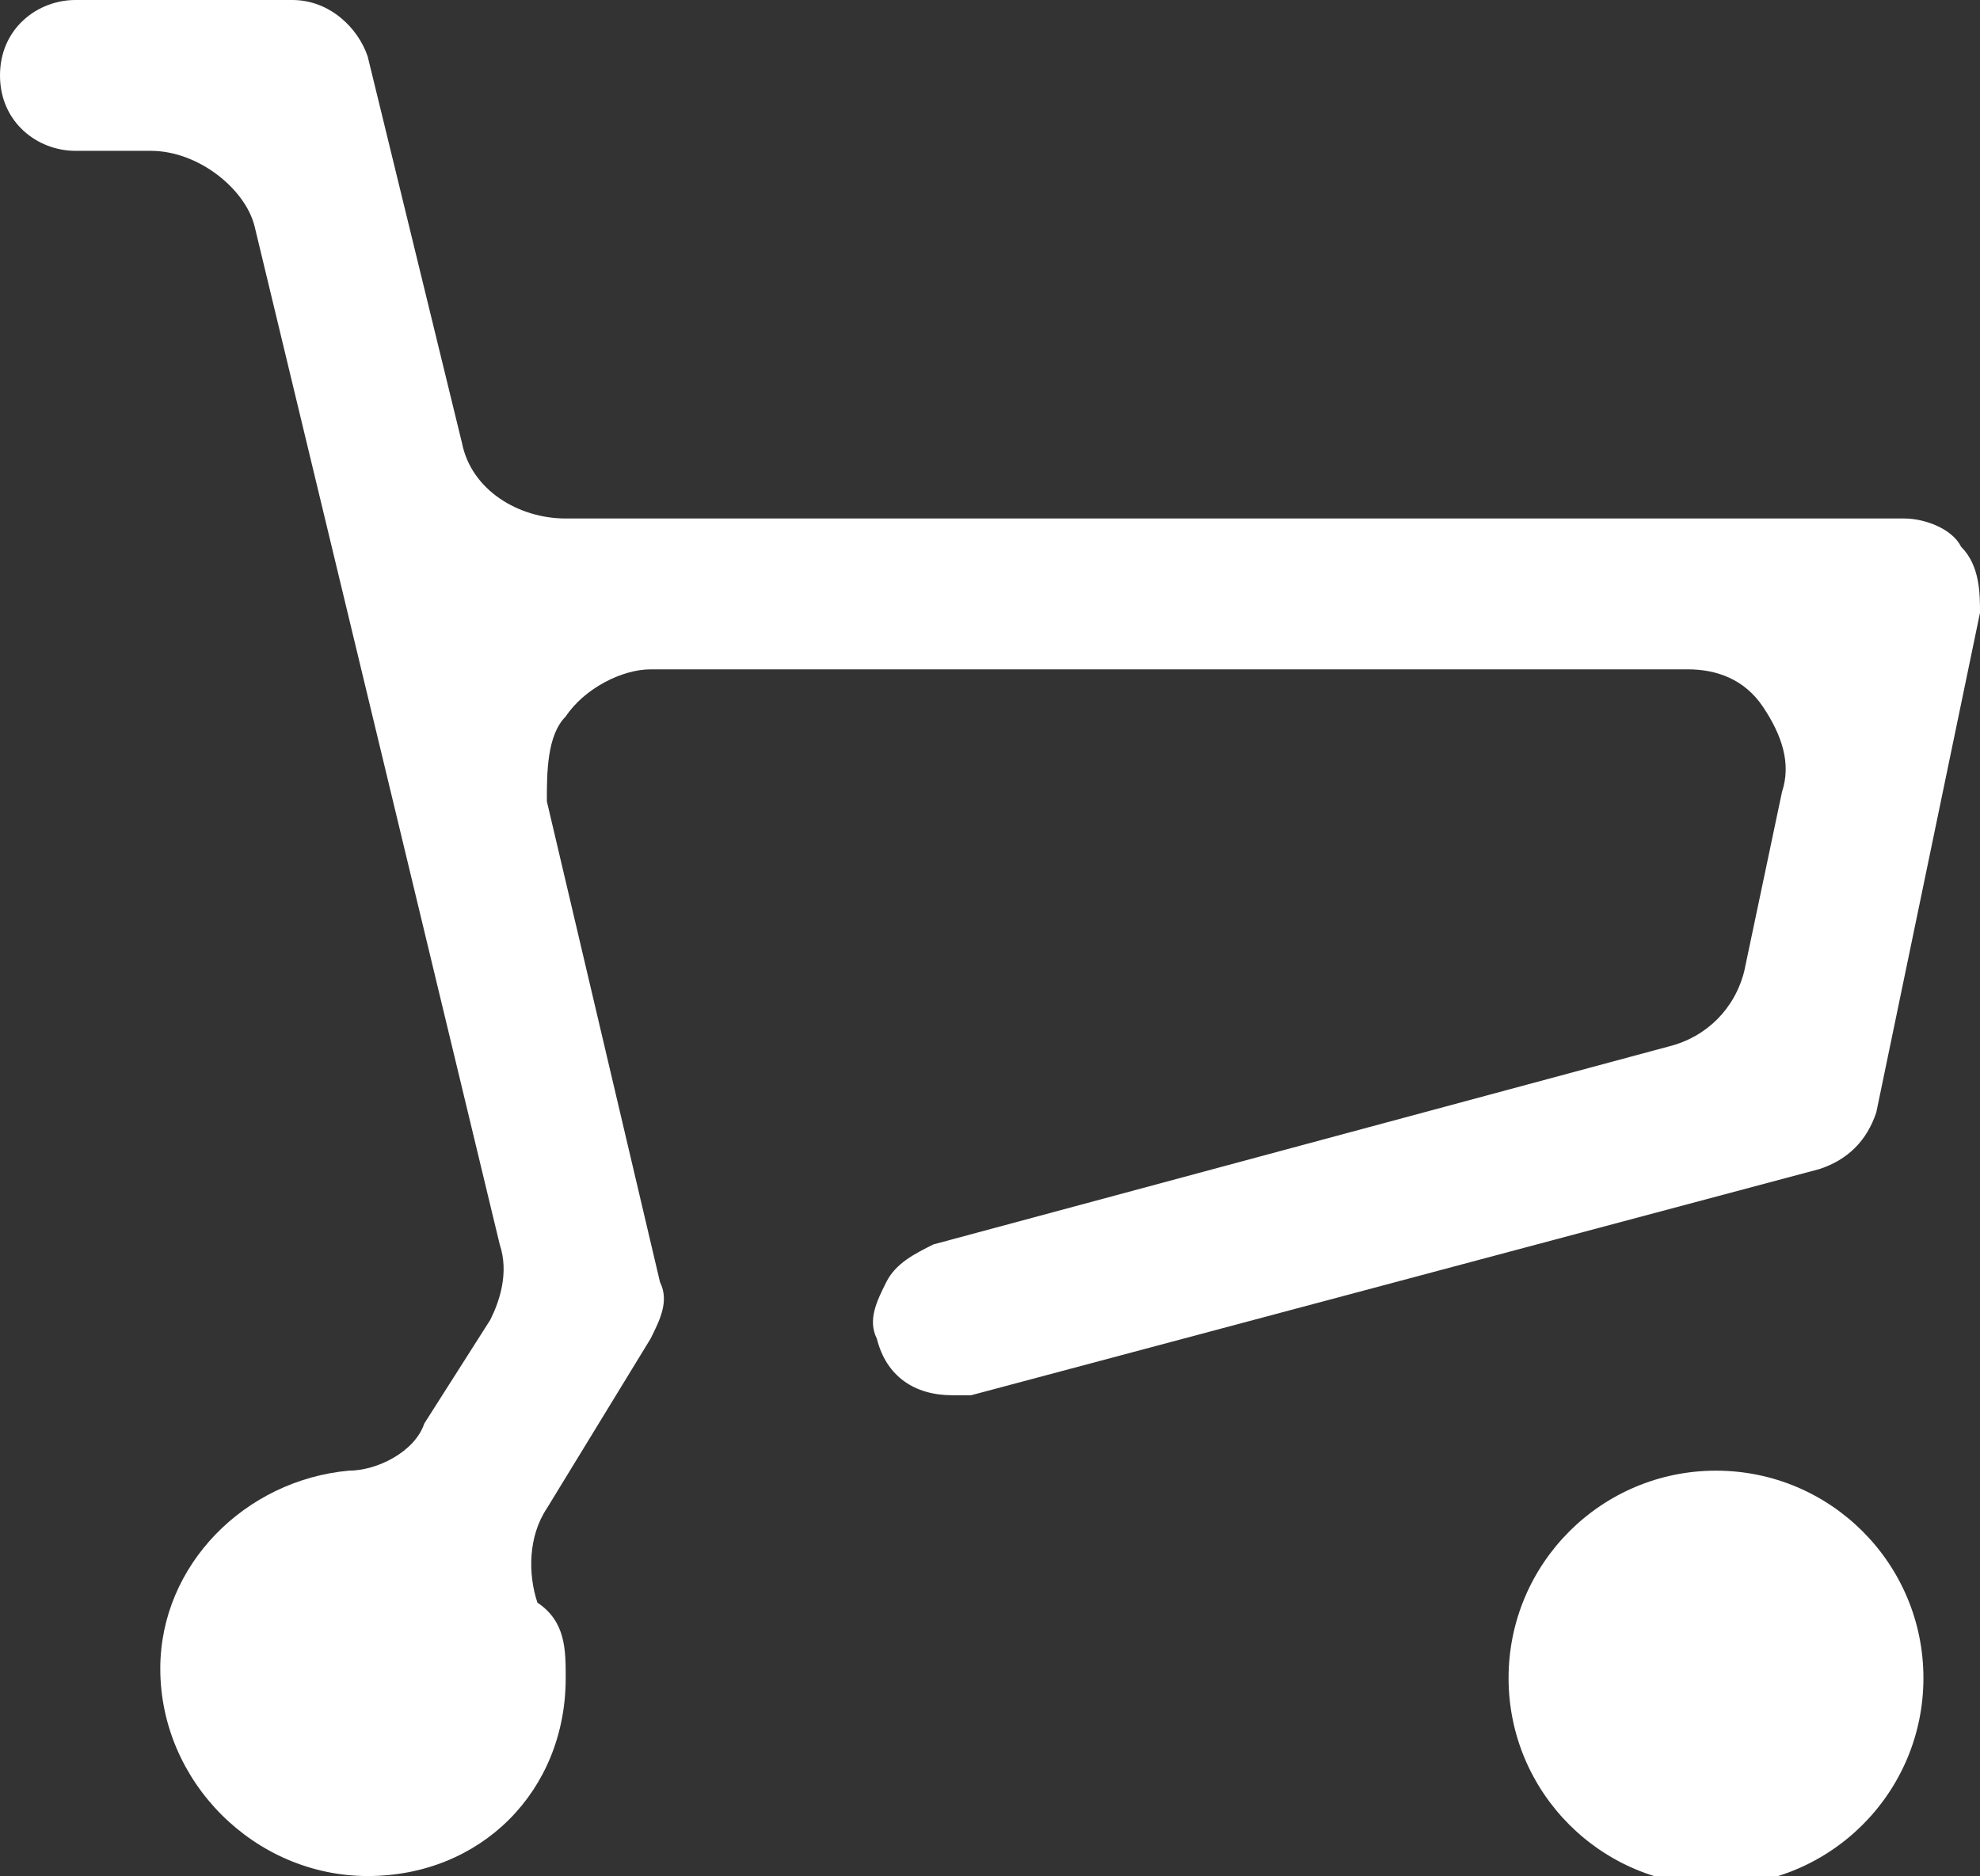
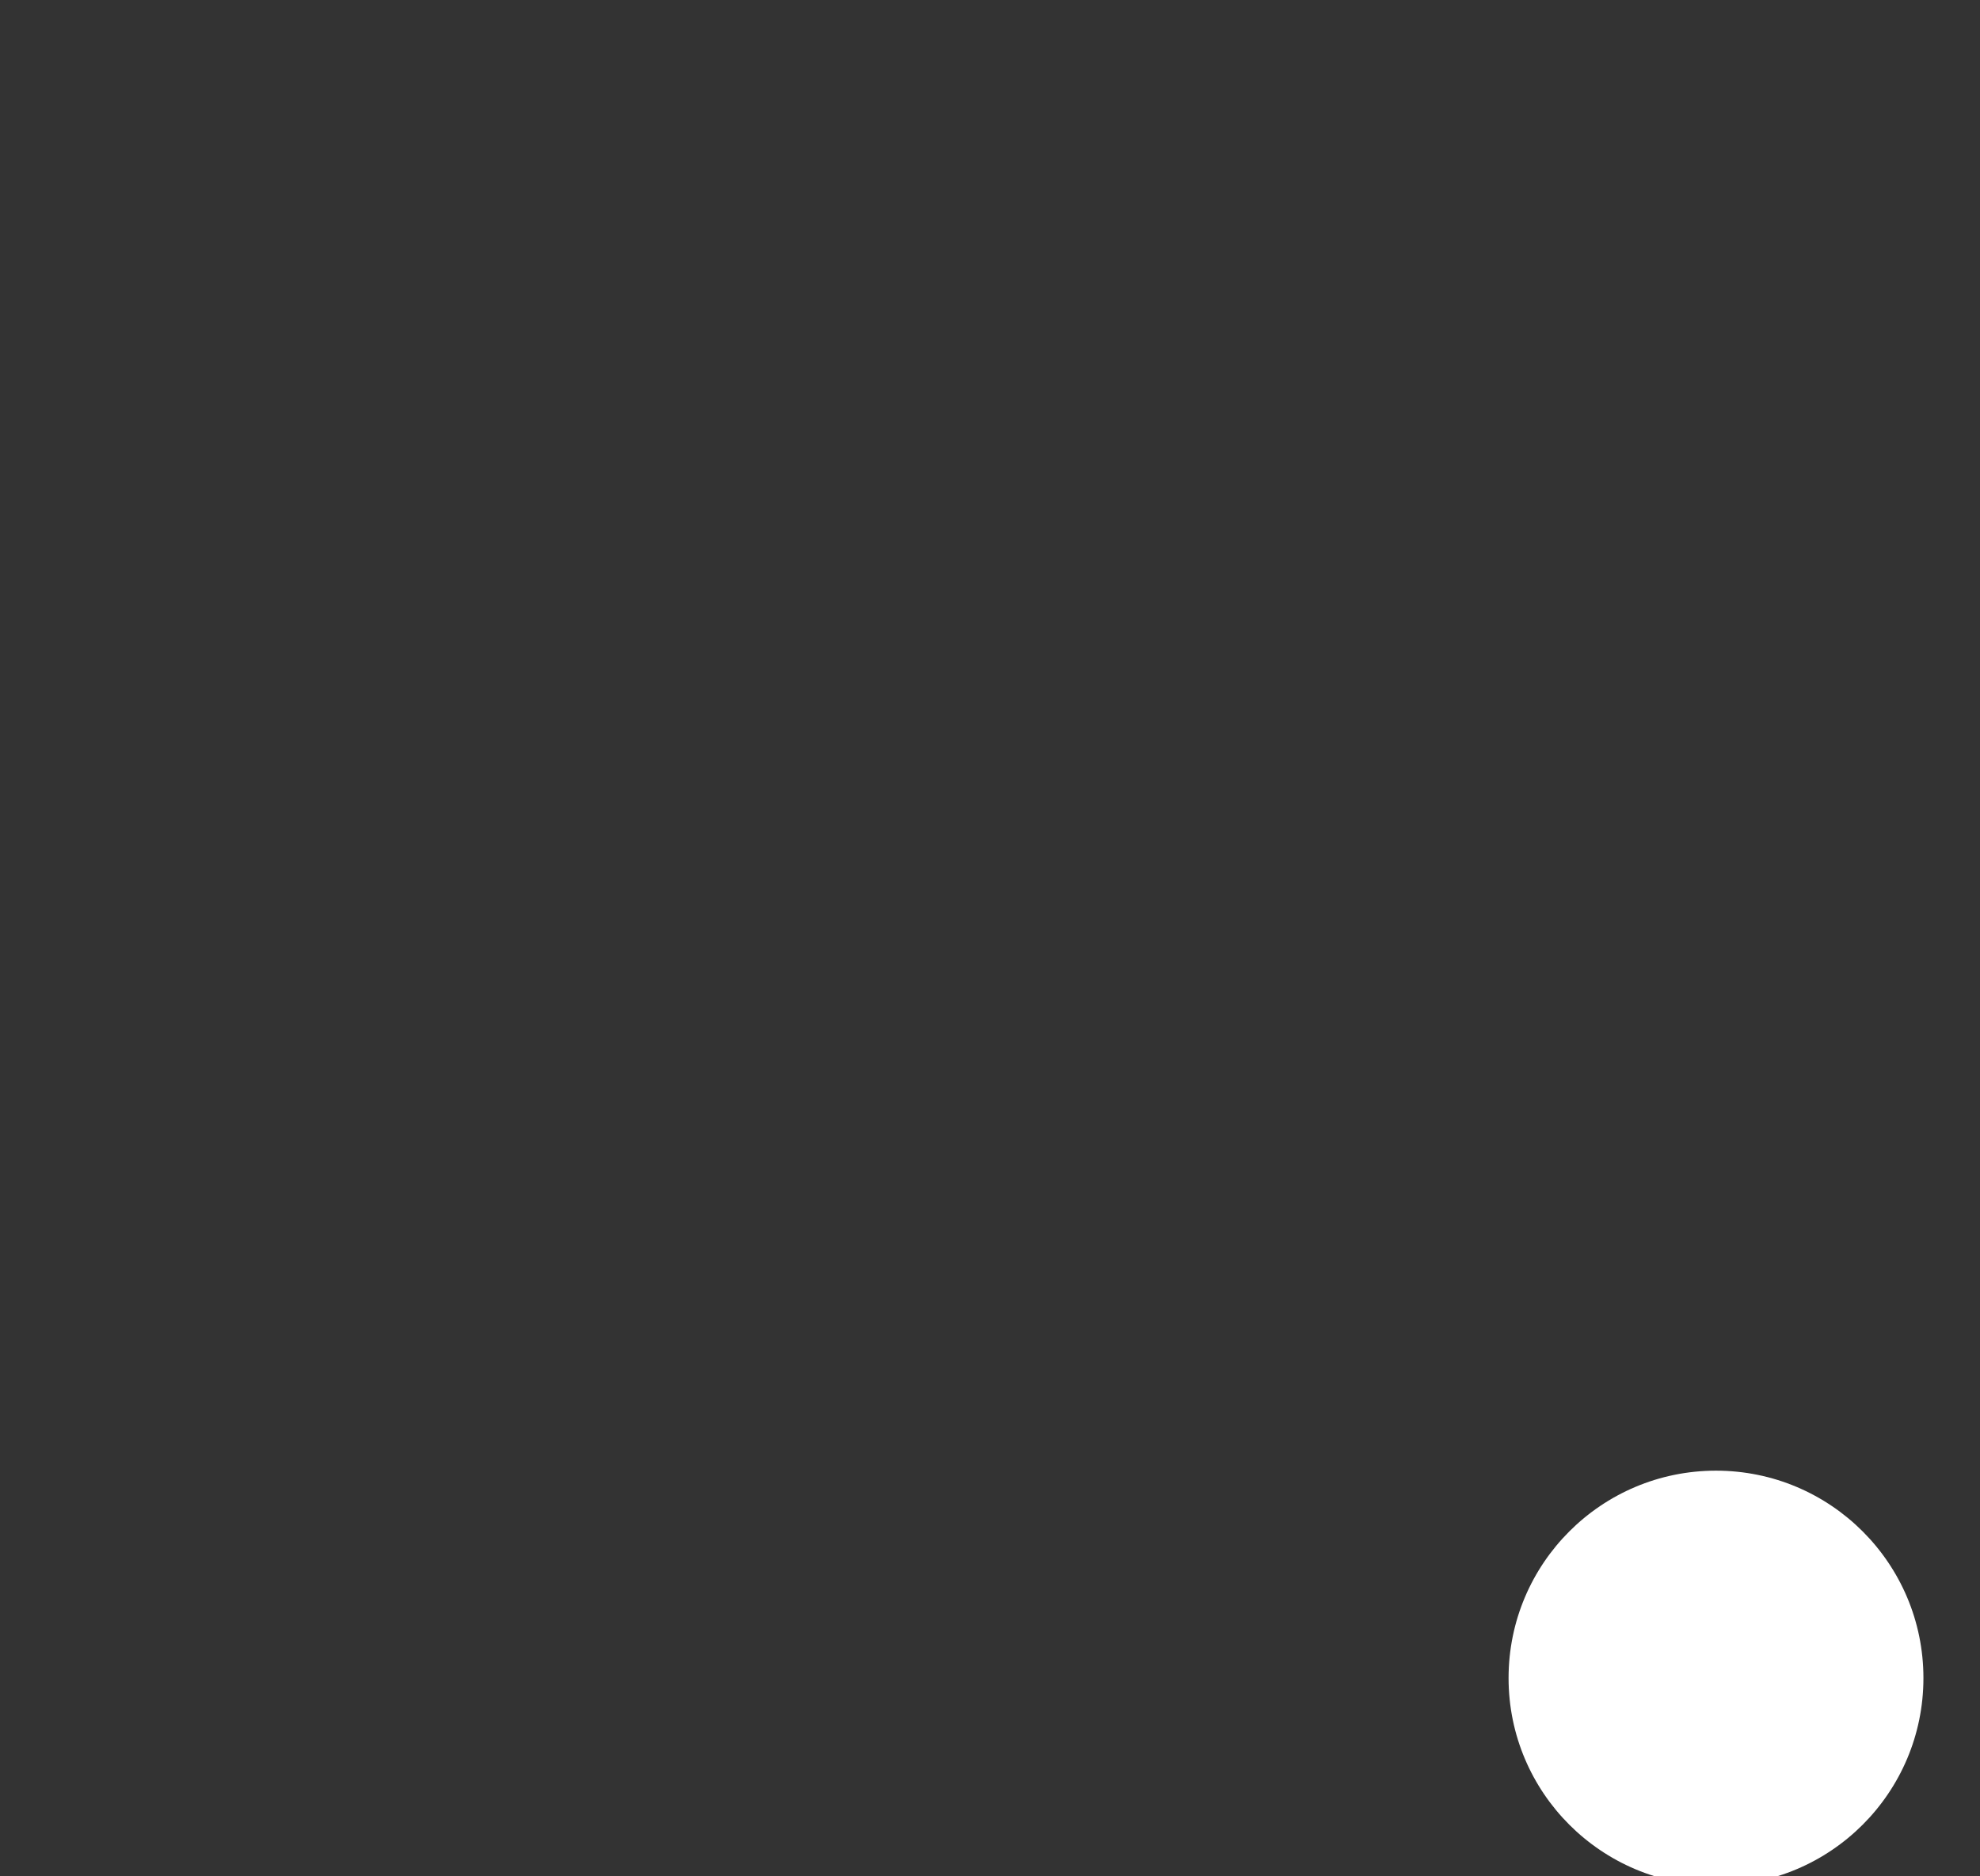
<svg xmlns="http://www.w3.org/2000/svg" version="1.1" id="レイヤー_1" x="0px" y="0px" width="21px" height="19.9px" viewBox="0 0 21 19.9" style="enable-background:new 0 0 21 19.9;" xml:space="preserve">
  <rect x="0" y="0" width="21" height="19.9" fill="#333333" stroke="none" />
  <style type="text/css">
	.st0{fill:#FFFFFF;}
</style>
  <g>
    <g>
-       <path class="st0" d="M3.9,19.9c-1.2,0-2.2-1-2.2-2.2c0-1.1,0.9-2,2-2.1c0.3,0,0.7-0.2,0.8-0.5L5.2,14c0.1-0.2,0.2-0.5,0.1-0.8    L2.7,2.4C2.6,2,2.1,1.6,1.6,1.6H0.8C0.4,1.6,0,1.3,0,0.8S0.4,0,0.8,0h2.3c0.4,0,0.7,0.3,0.8,0.6l1,4.1C5,5.2,5.5,5.5,6,5.5h14.2    c0.2,0,0.5,0.1,0.6,0.3C21,6,21,6.3,21,6.5l-1.1,5.3c-0.1,0.3-0.3,0.5-0.6,0.6l-9,2.4c-0.1,0-0.1,0-0.2,0c-0.4,0-0.7-0.2-0.8-0.6    c-0.1-0.2,0-0.4,0.1-0.6c0.1-0.2,0.3-0.3,0.5-0.4l7.8-2.1c0.4-0.1,0.7-0.4,0.8-0.8l0.4-1.9c0.1-0.3,0-0.6-0.2-0.9    c-0.2-0.3-0.5-0.4-0.8-0.4h-11C6.6,7.1,6.2,7.3,6,7.6C5.8,7.8,5.8,8.2,5.8,8.5l1.2,5.1c0.1,0.2,0,0.4-0.1,0.6l-1.1,1.8    c-0.2,0.3-0.2,0.7-0.1,1C6,17.2,6,17.5,6,17.8C6,19,5.1,19.9,3.9,19.9z" />
-     </g>
+       </g>
    <g>
      <circle class="st0" cx="18.2" cy="17.8" r="2.2" />
    </g>
  </g>
</svg>